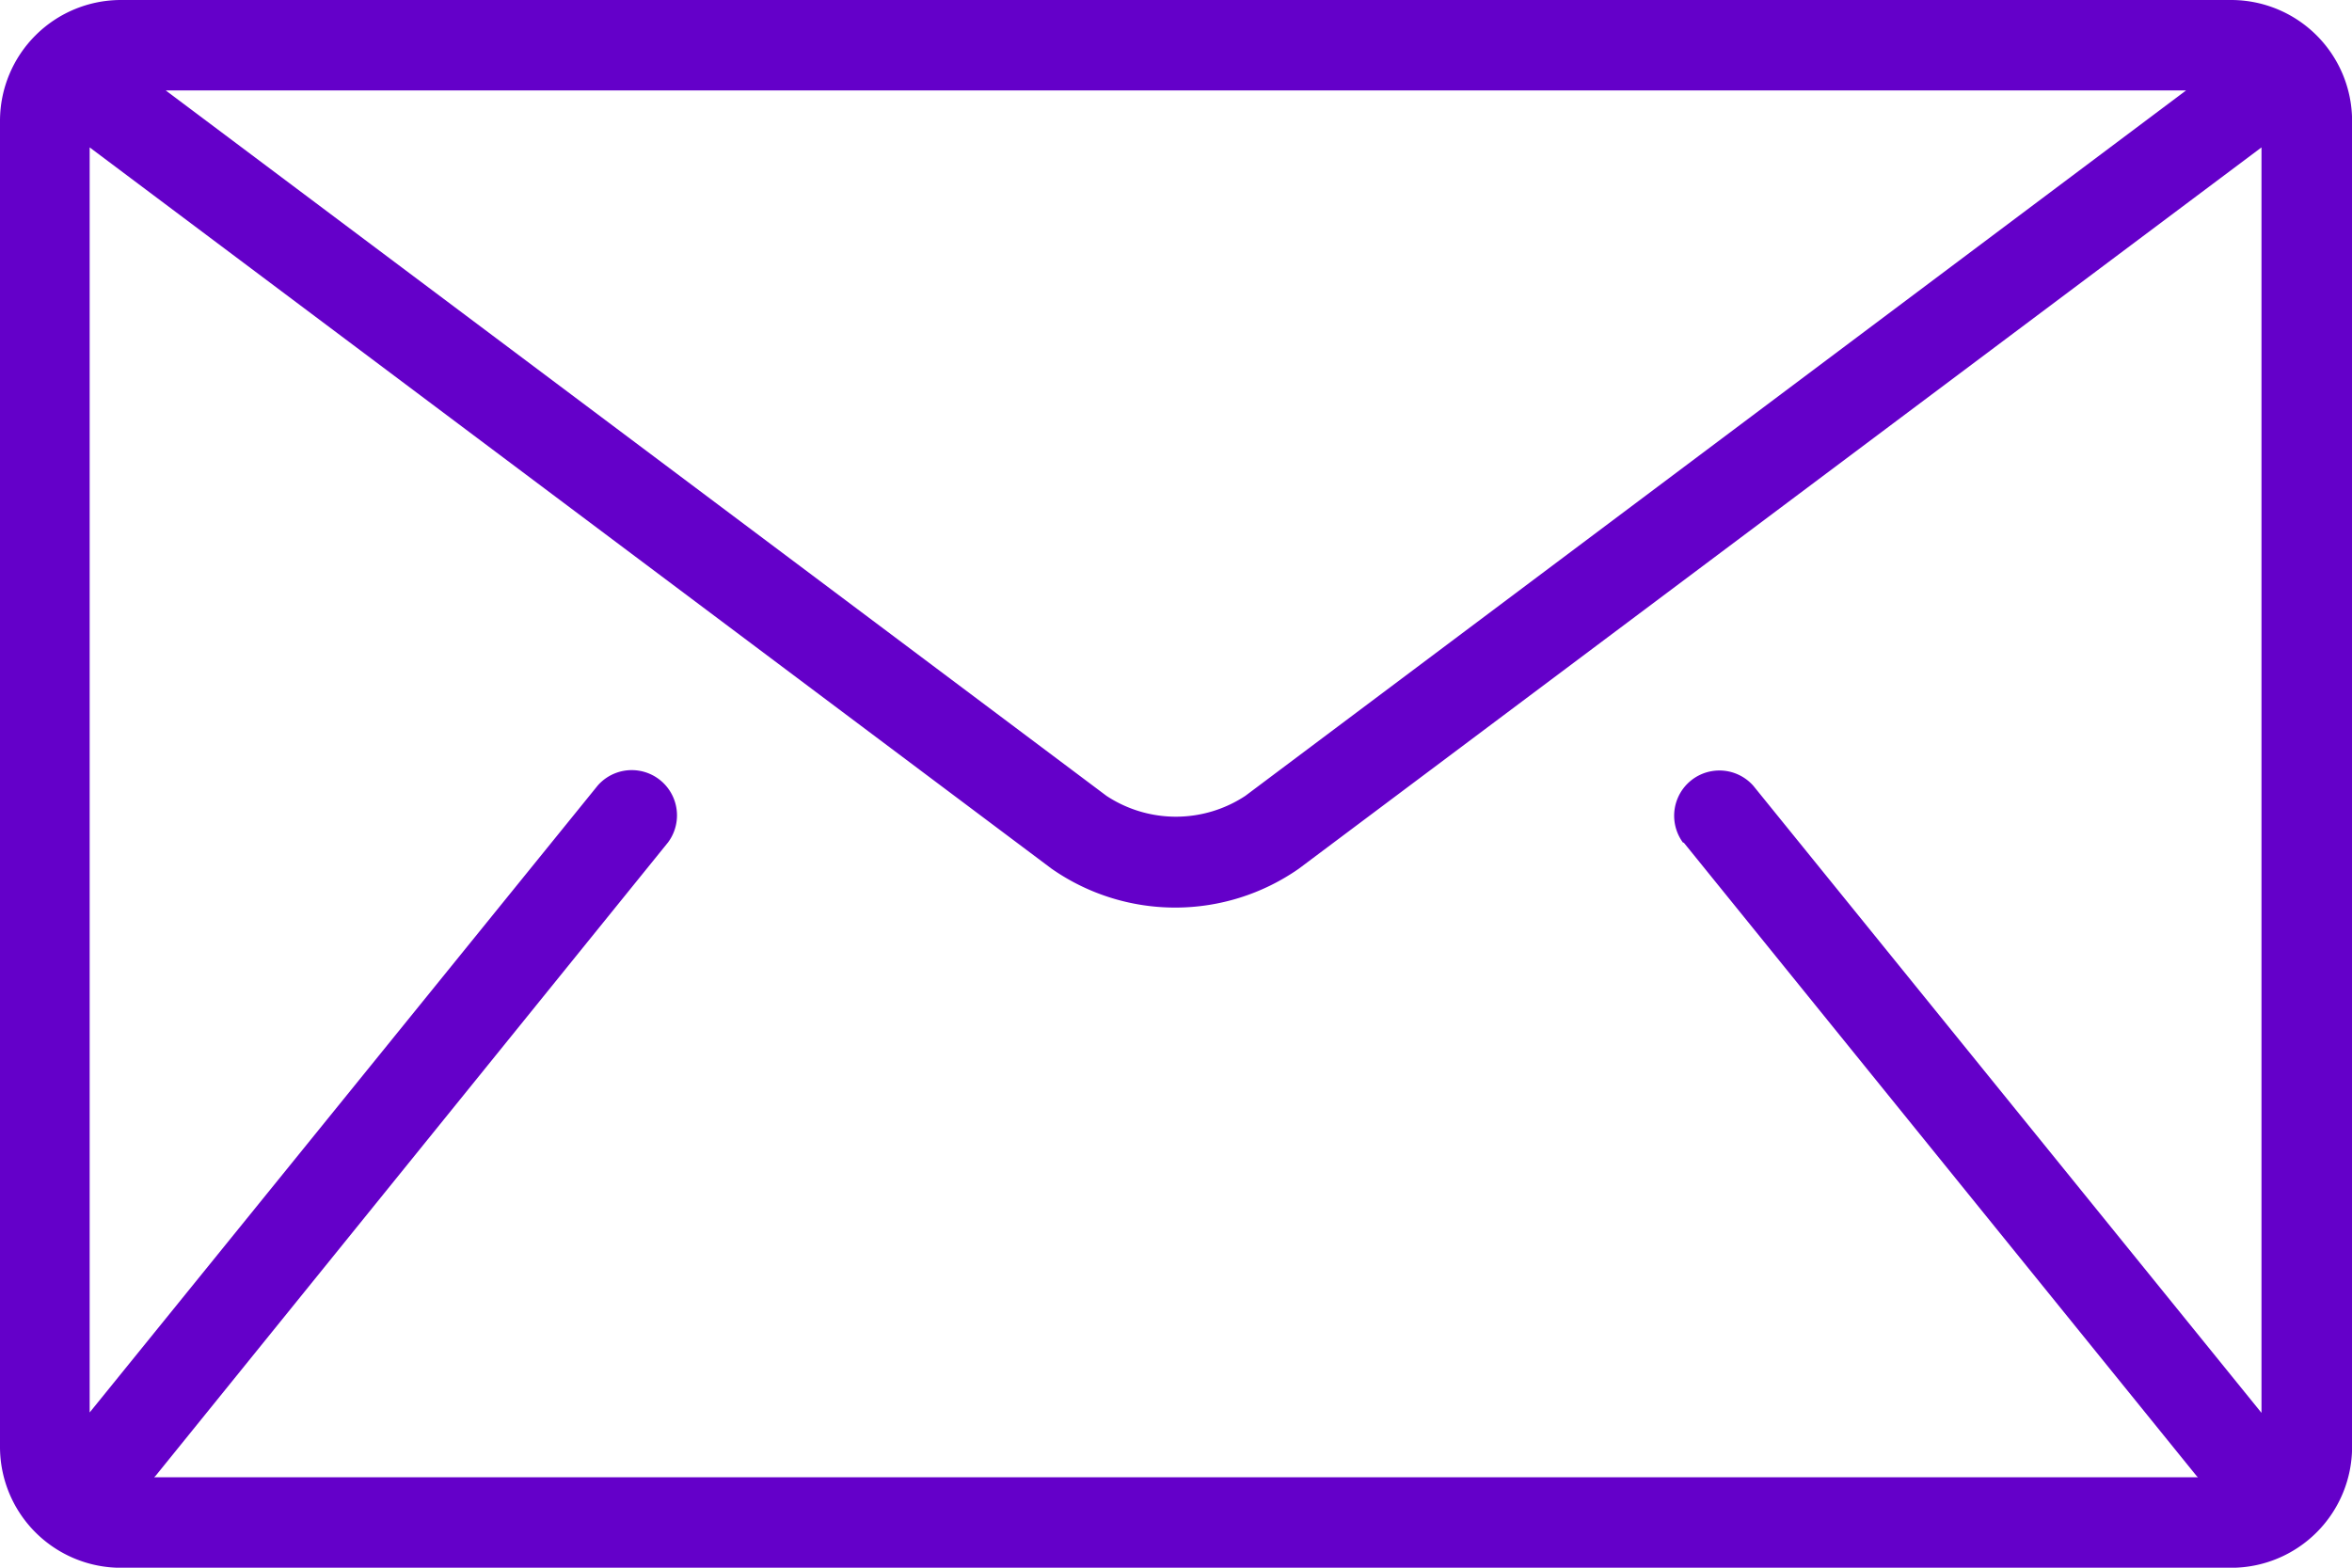
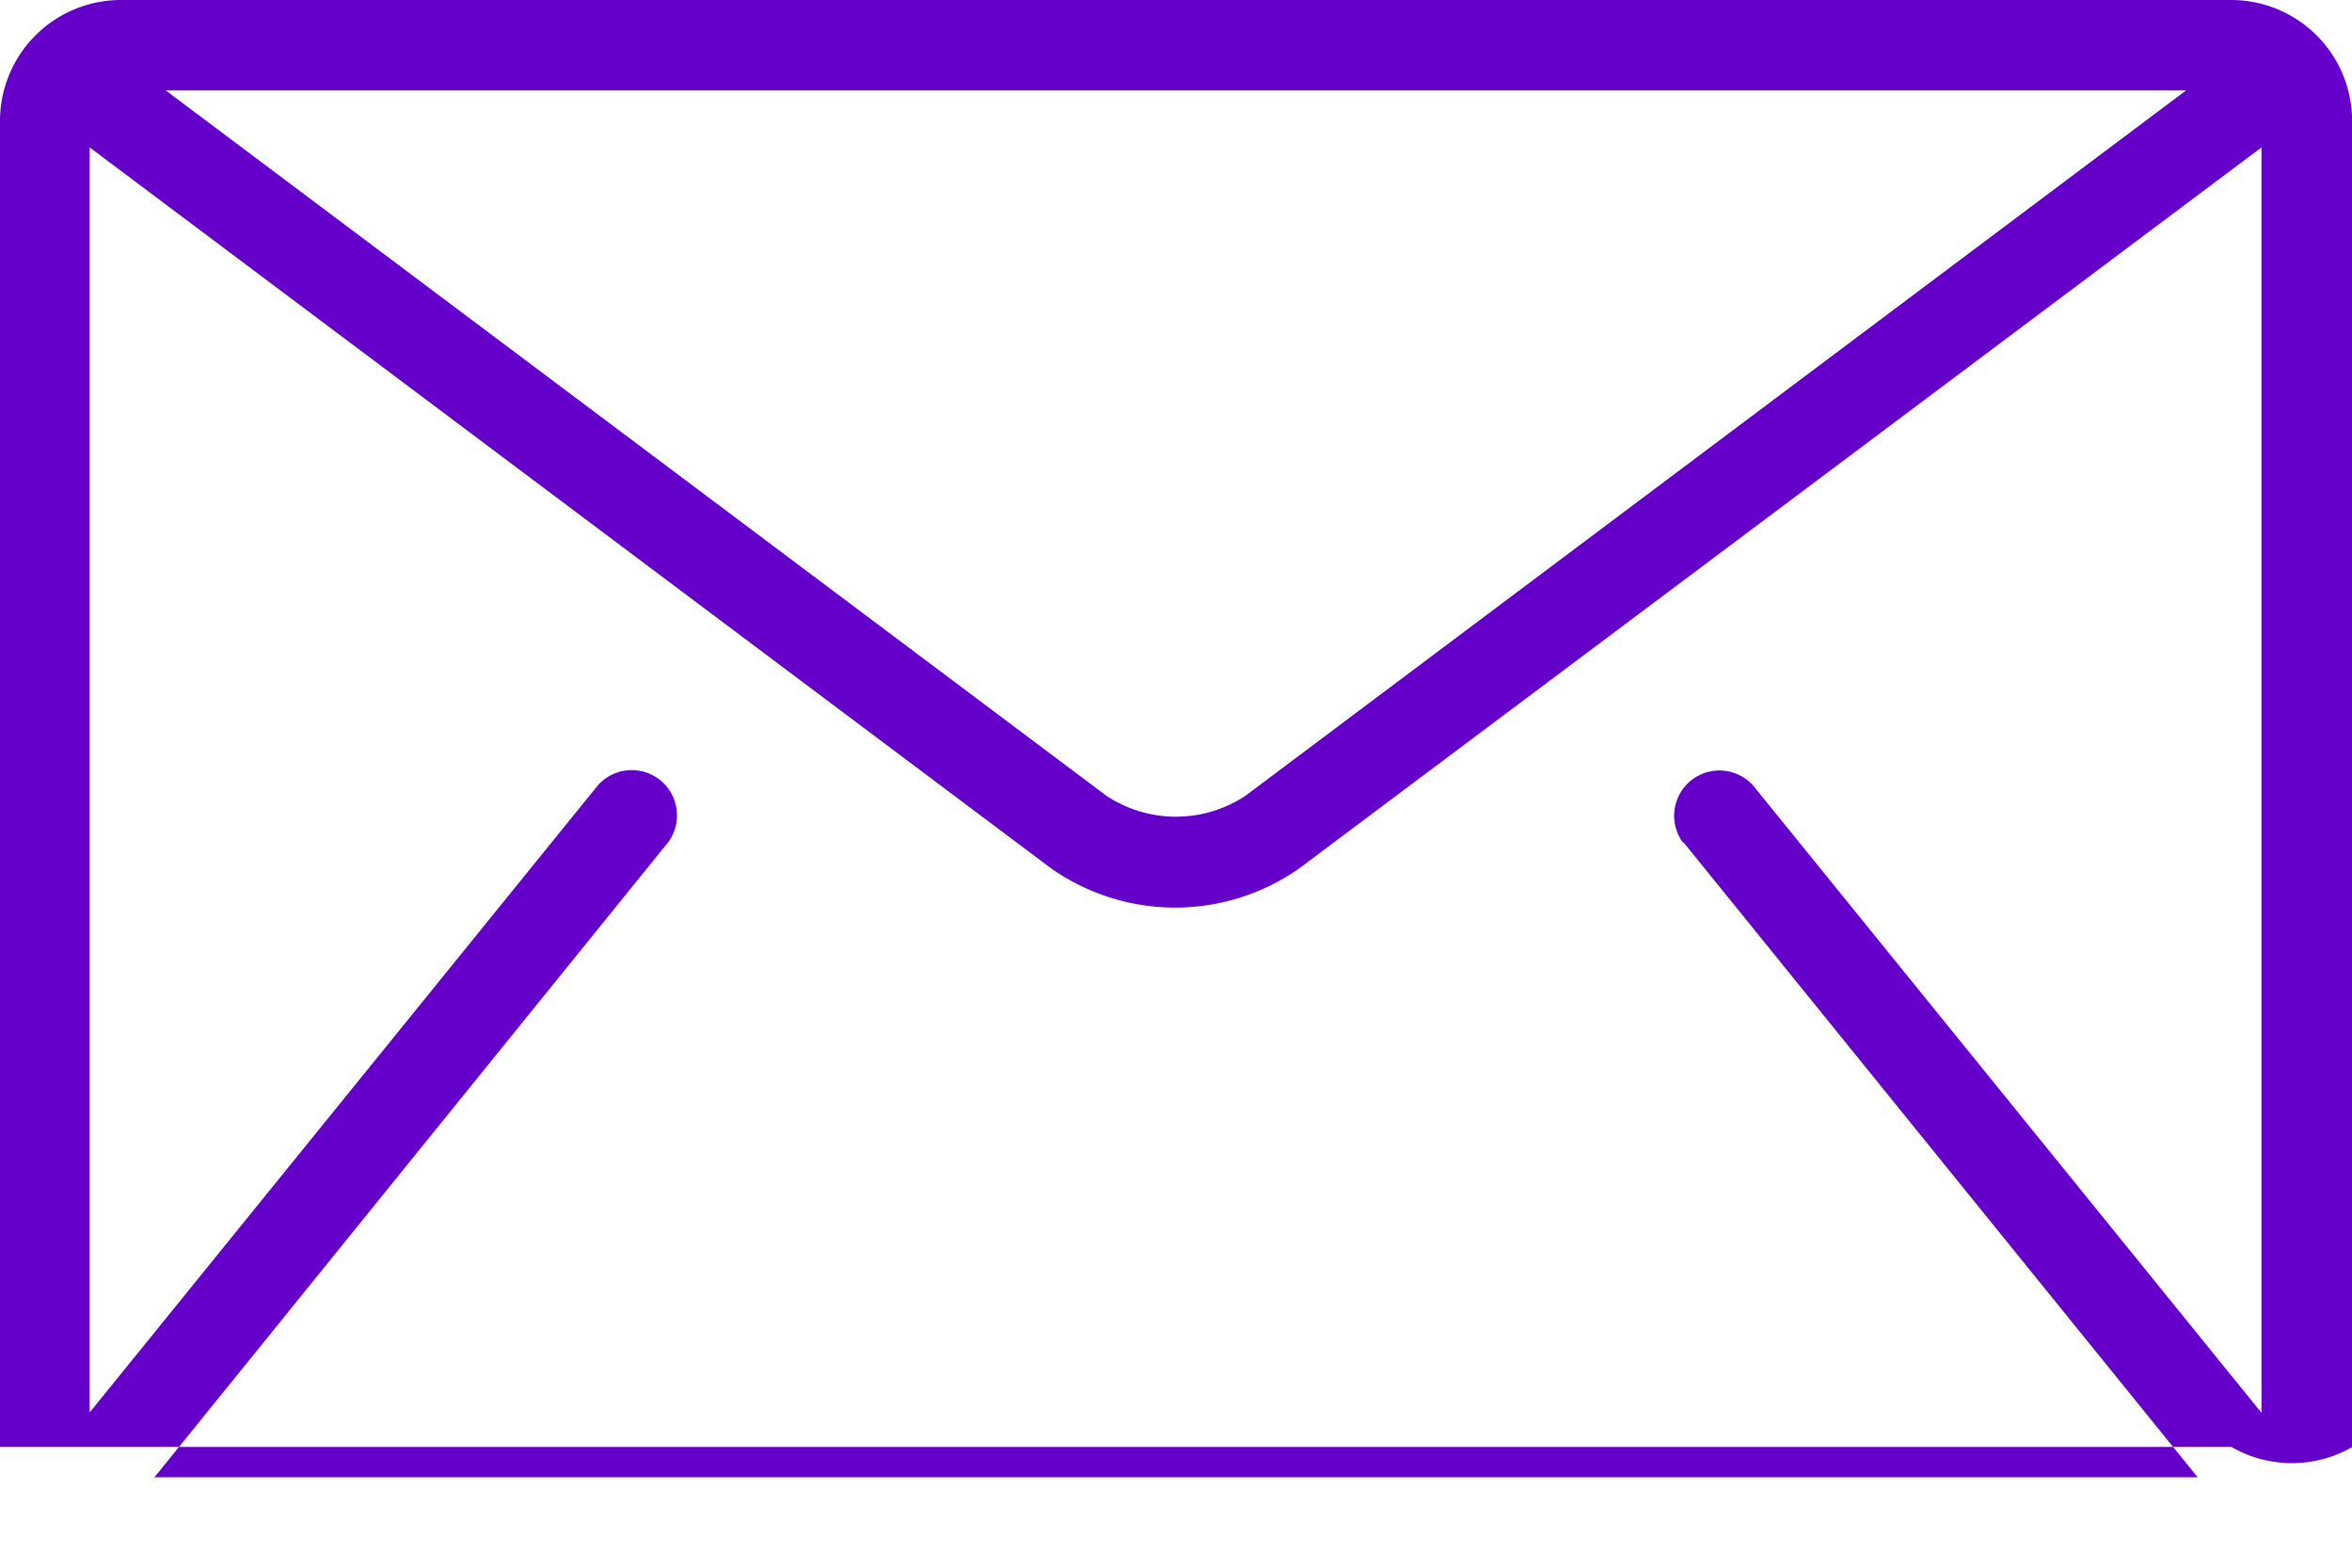
<svg xmlns="http://www.w3.org/2000/svg" width="24.999" height="16.666" viewBox="0 0 24.999 16.666">
  <g id="mail" transform="translate(0 -85.333)">
    <g id="Group_18" data-name="Group 18" transform="translate(0 85.333)">
-       <path id="Path_307" data-name="Path 307" d="M23.717,85.333H1.282A1.286,1.286,0,0,0,0,86.615v14.1A1.286,1.286,0,0,0,1.282,102H23.717A1.286,1.286,0,0,0,25,100.717v-14.1A1.286,1.286,0,0,0,23.717,85.333Zm-.481.961-10,7.5a1.34,1.34,0,0,1-1.475,0l-10-7.5Zm-5.341,7.995,5.449,6.731c.005.007.012.012.018.018H1.638c.006-.006.012-.011.018-.018L7.1,94.289a.481.481,0,0,0-.747-.605l-5.4,6.665V86.9l10.224,7.668a2.295,2.295,0,0,0,2.628,0L24.037,86.9v13.453l-5.4-6.665a.481.481,0,0,0-.747.605Z" transform="translate(0 -85.333)" fill="#6400C9" />
+       <path id="Path_307" data-name="Path 307" d="M23.717,85.333H1.282A1.286,1.286,0,0,0,0,86.615v14.1H23.717A1.286,1.286,0,0,0,25,100.717v-14.1A1.286,1.286,0,0,0,23.717,85.333Zm-.481.961-10,7.5a1.34,1.34,0,0,1-1.475,0l-10-7.5Zm-5.341,7.995,5.449,6.731c.005.007.012.012.018.018H1.638c.006-.006.012-.011.018-.018L7.1,94.289a.481.481,0,0,0-.747-.605l-5.4,6.665V86.9l10.224,7.668a2.295,2.295,0,0,0,2.628,0L24.037,86.9v13.453l-5.4-6.665a.481.481,0,0,0-.747.605Z" transform="translate(0 -85.333)" fill="#6400C9" />
    </g>
  </g>
</svg>